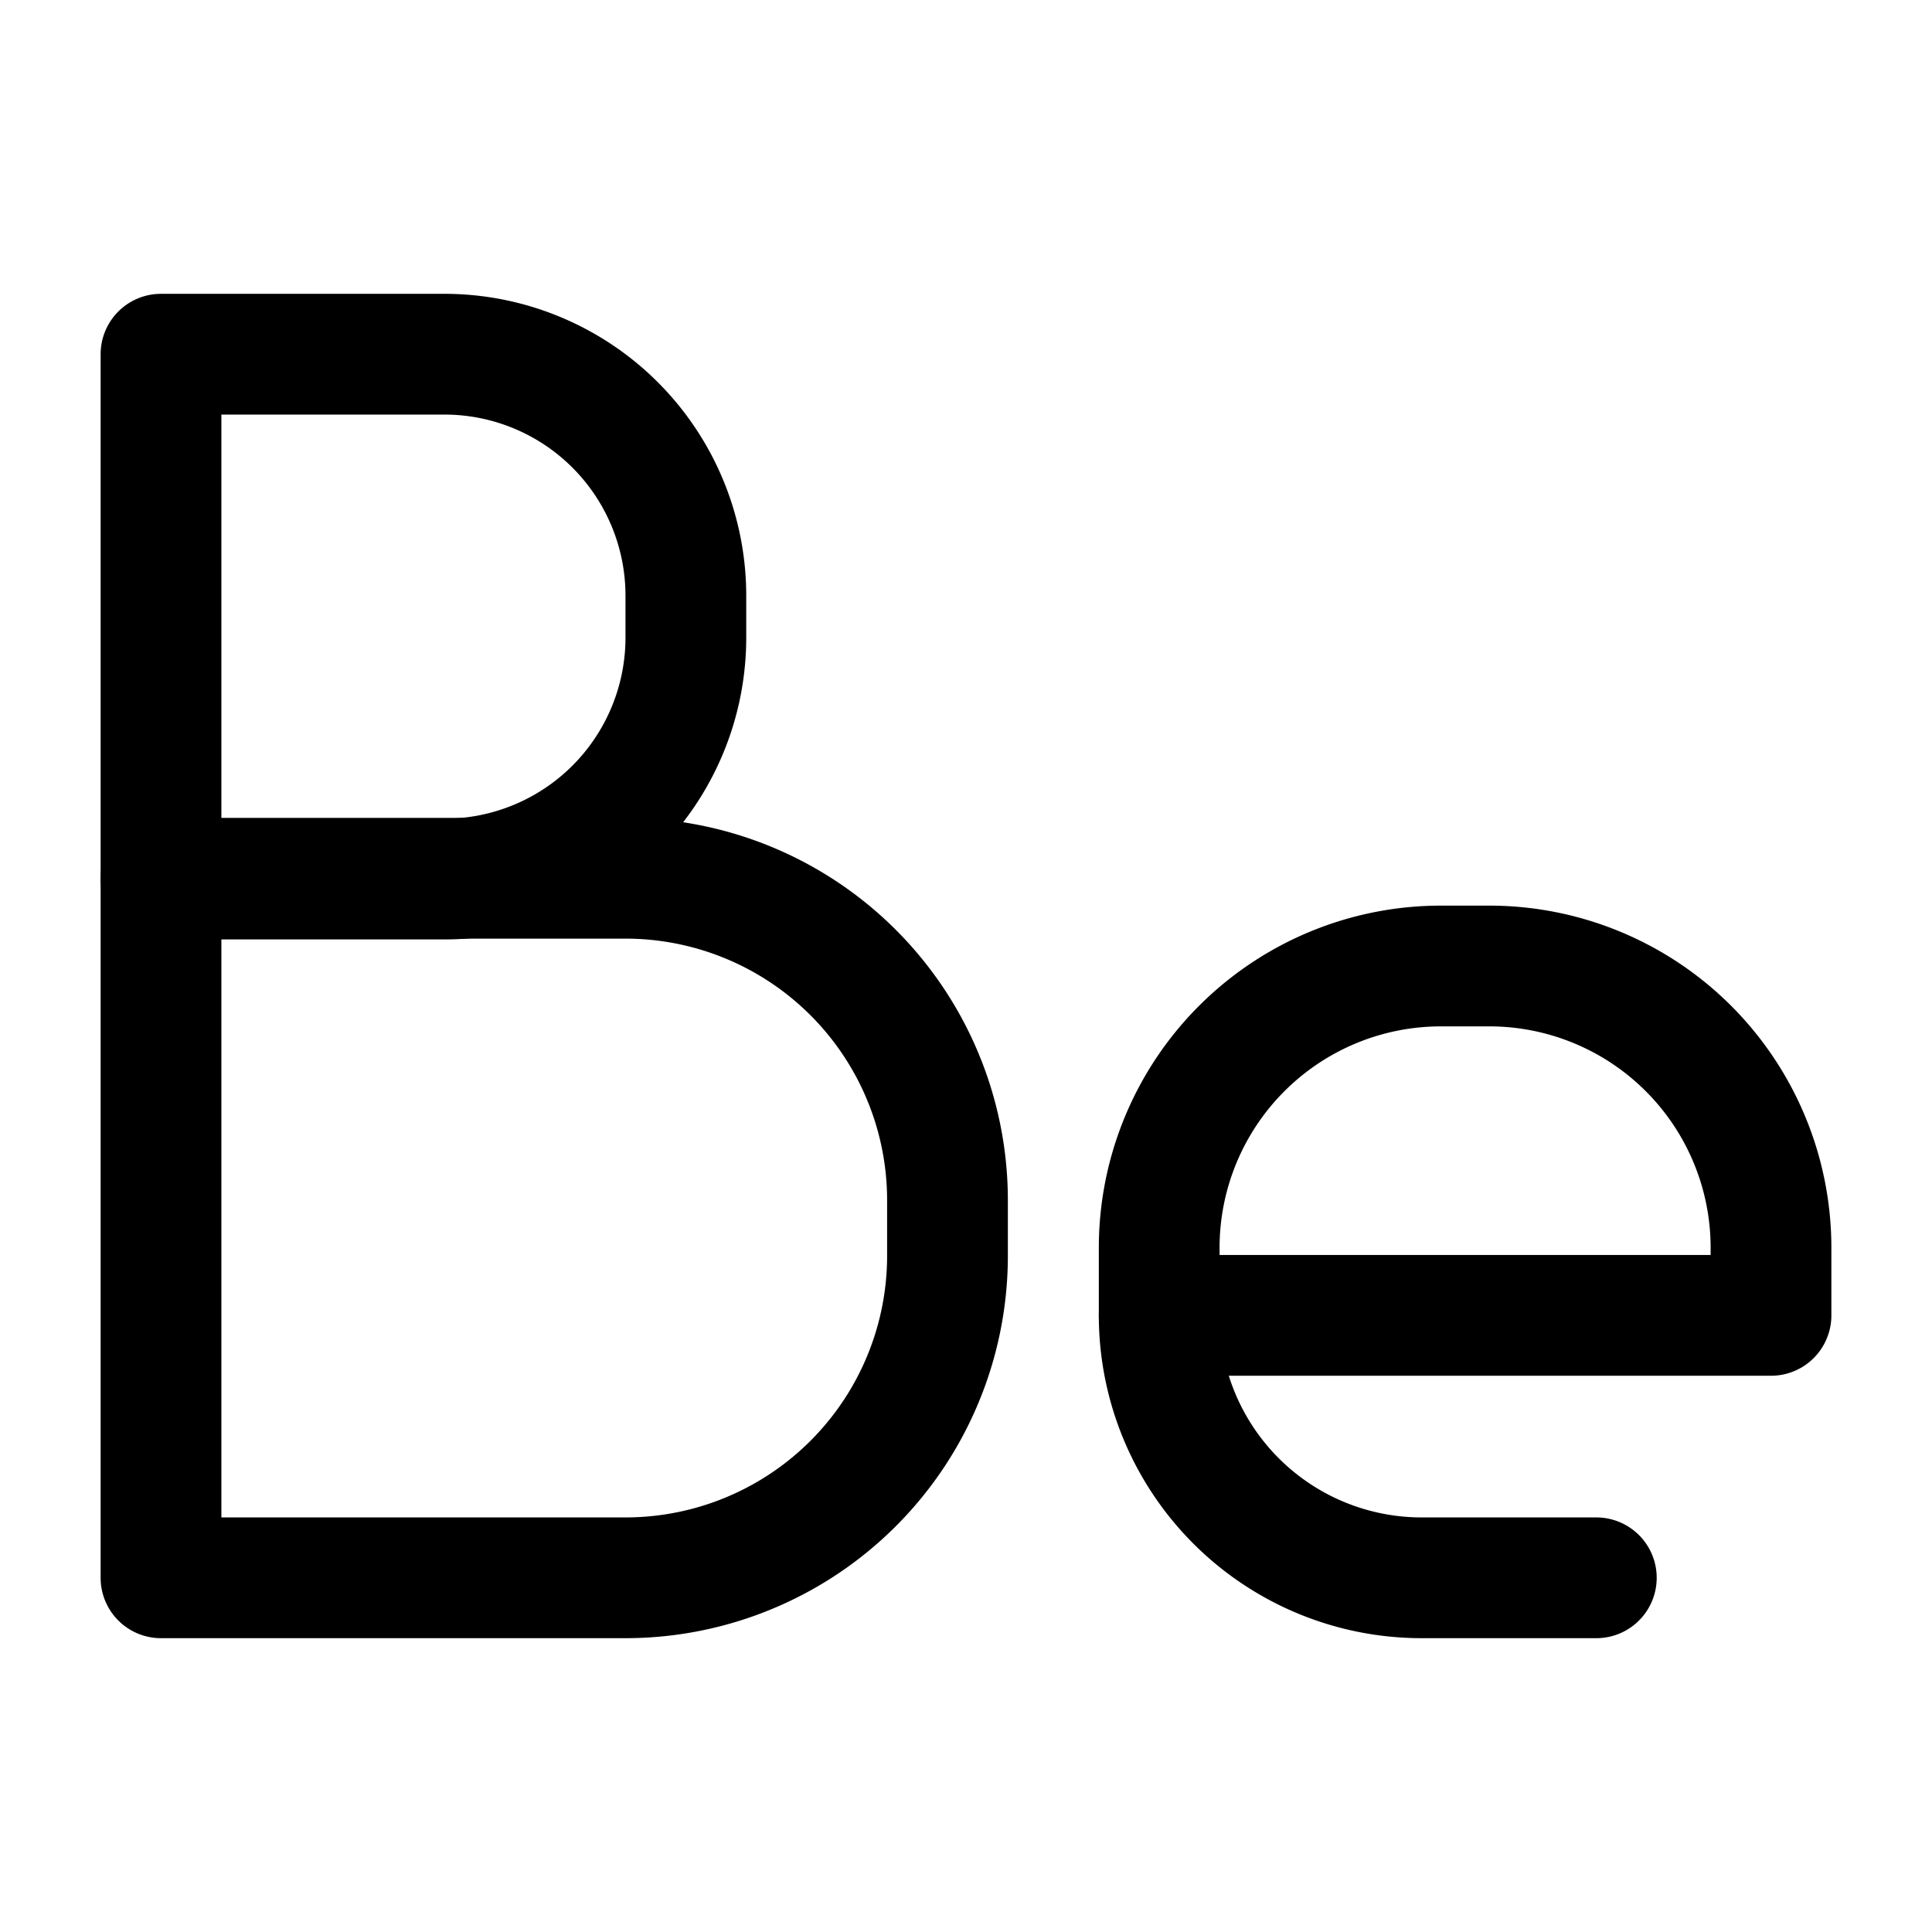
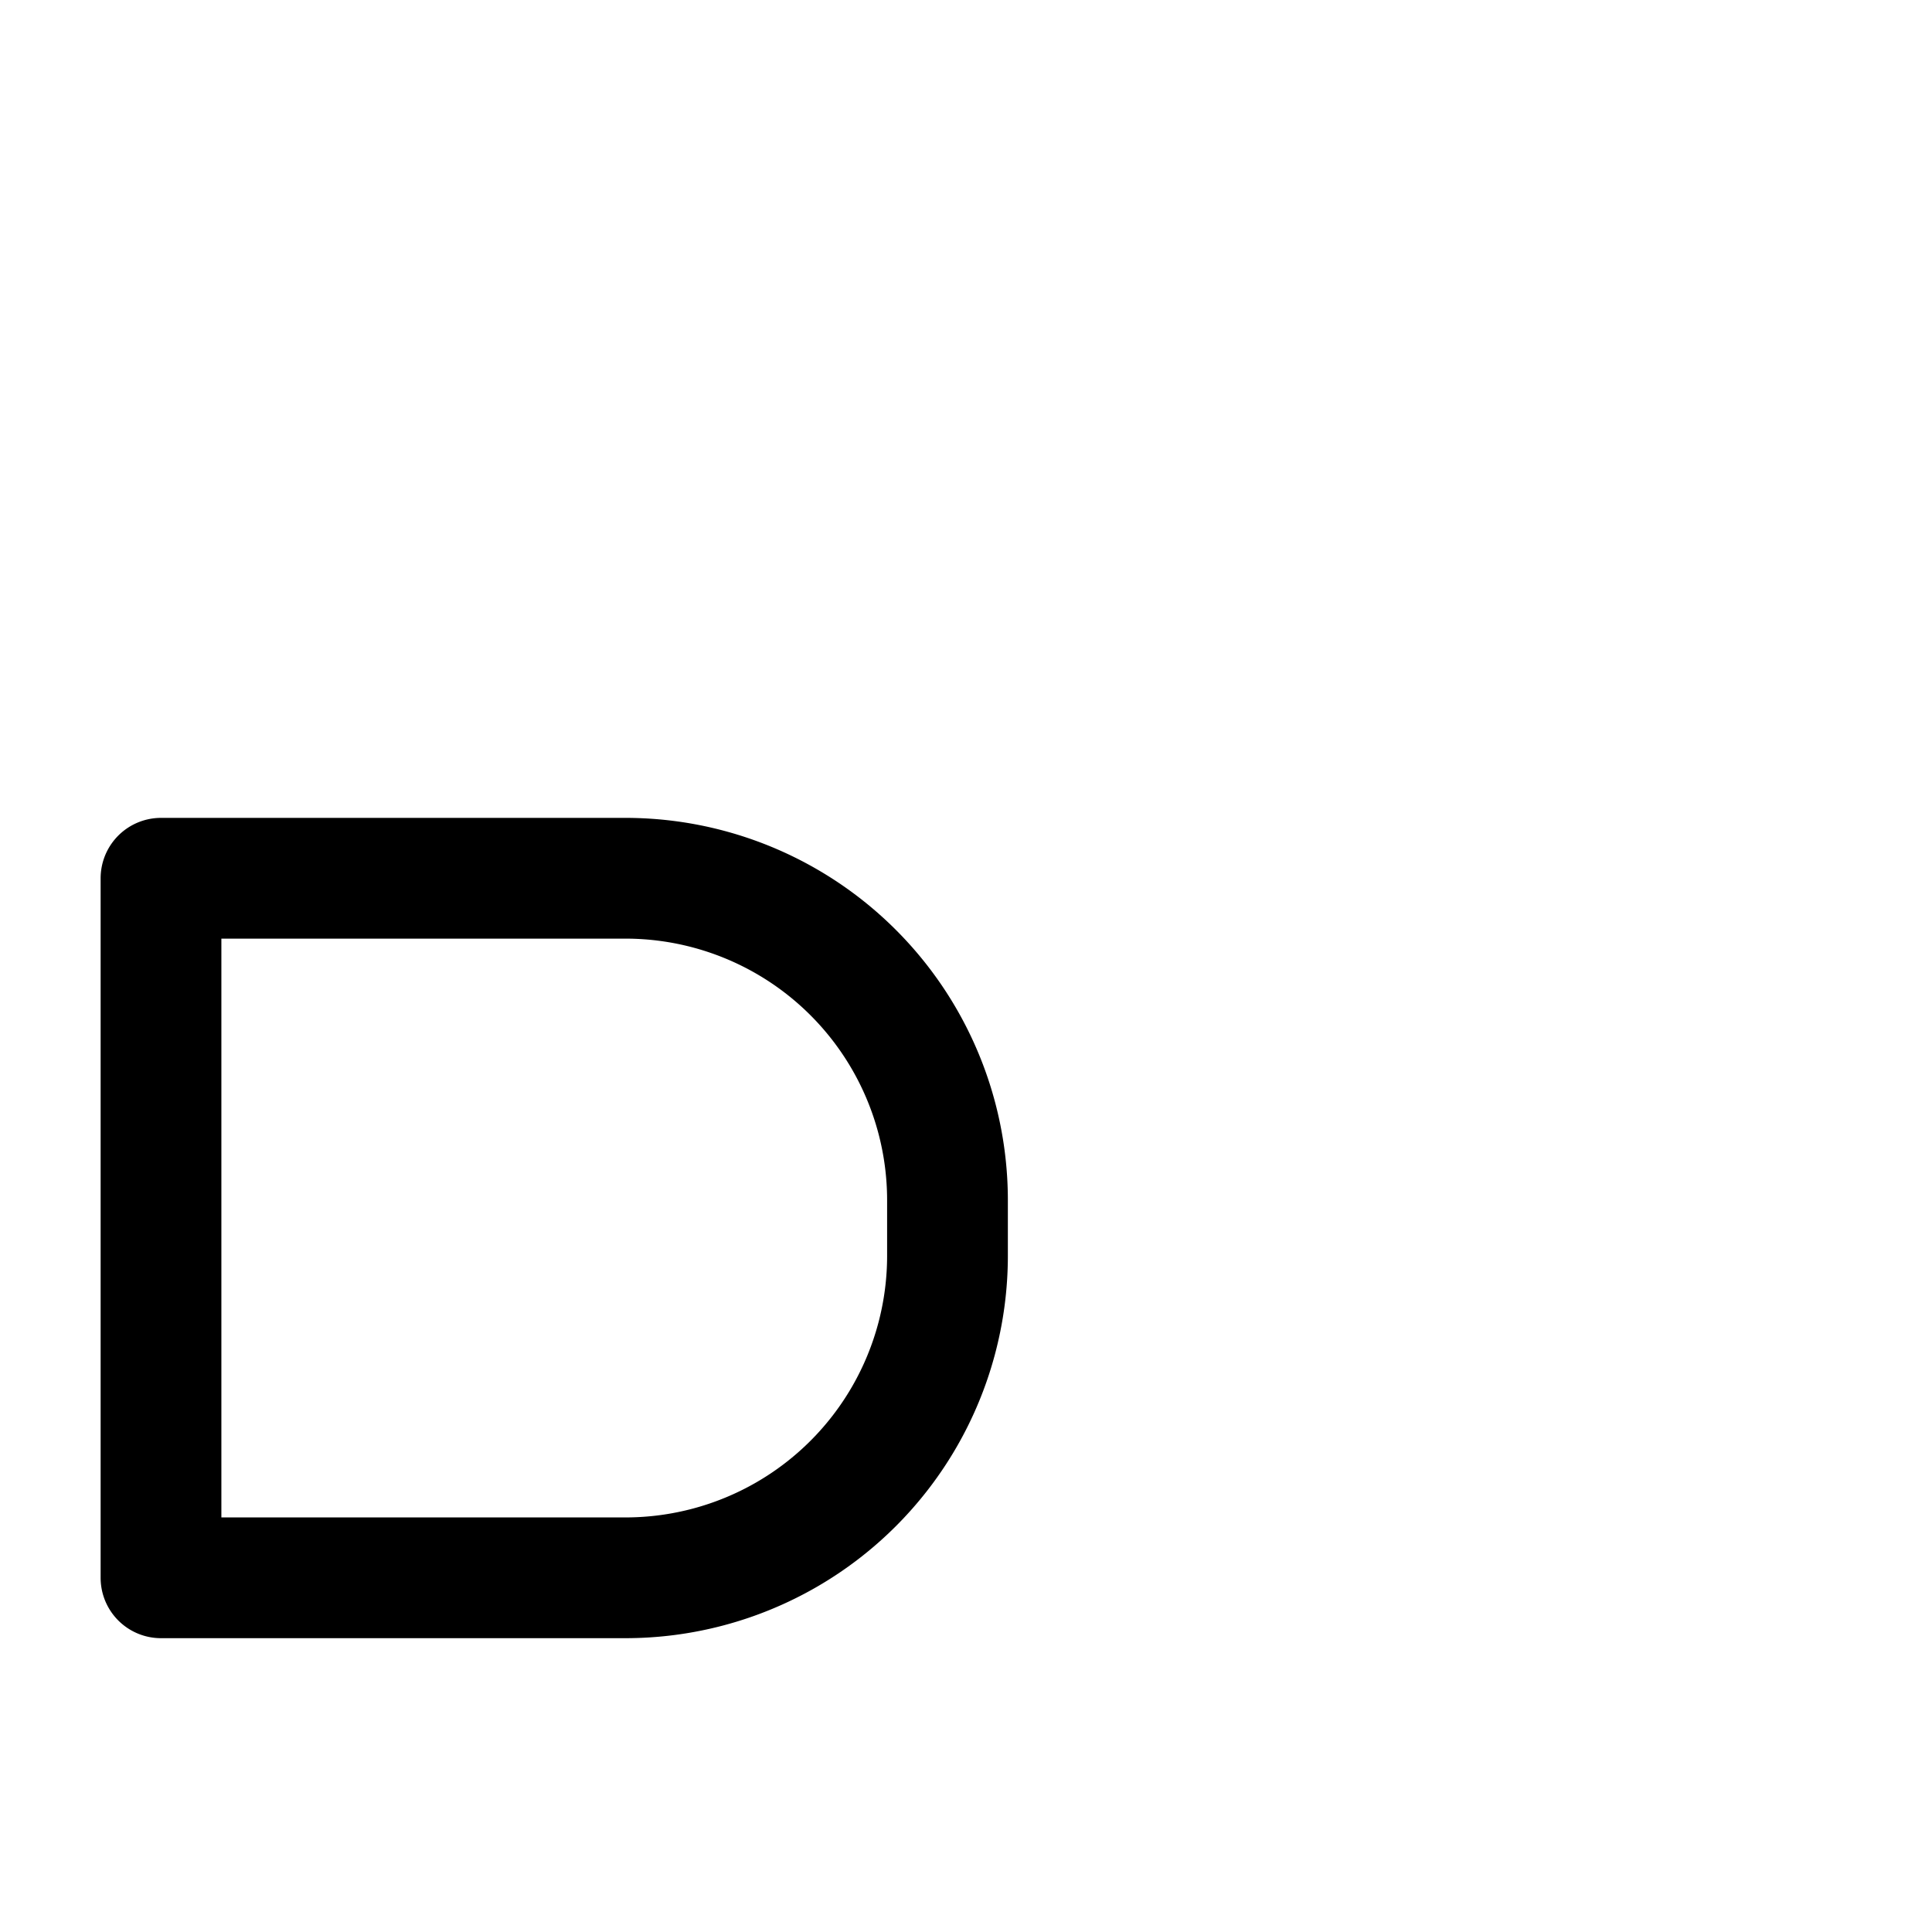
<svg xmlns="http://www.w3.org/2000/svg" width="800px" height="800px" viewBox="0 0 24 24">
  <defs>
    <style>.cls-1{fill:none;stroke:#000000;stroke-linecap:round;stroke-linejoin:round;stroke-width:1.5px;}</style>
  </defs>
  <g id="ic-social-behance">
-     <path class="cls-1" d="M2,4.4H5.52a3,3,0,0,1,3,3v.52a3,3,0,0,1-3,3H2a0,0,0,0,1,0,0V4.4A0,0,0,0,1,2,4.4Z" />
    <path class="cls-1" d="M2,10.91H7.77a4,4,0,0,1,4,4v.69a4,4,0,0,1-4,4H2a0,0,0,0,1,0,0V10.91A0,0,0,0,1,2,10.91Z" />
-     <path class="cls-1" d="M17.9,12h.6A3.5,3.5,0,0,1,22,15.5v.84a0,0,0,0,1,0,0H14.4a0,0,0,0,1,0,0V15.5A3.5,3.5,0,0,1,17.9,12Z" />
-     <path class="cls-1" d="M14.4,16.34h0a3.26,3.26,0,0,0,3.26,3.26h2.17" />
  </g>
</svg>